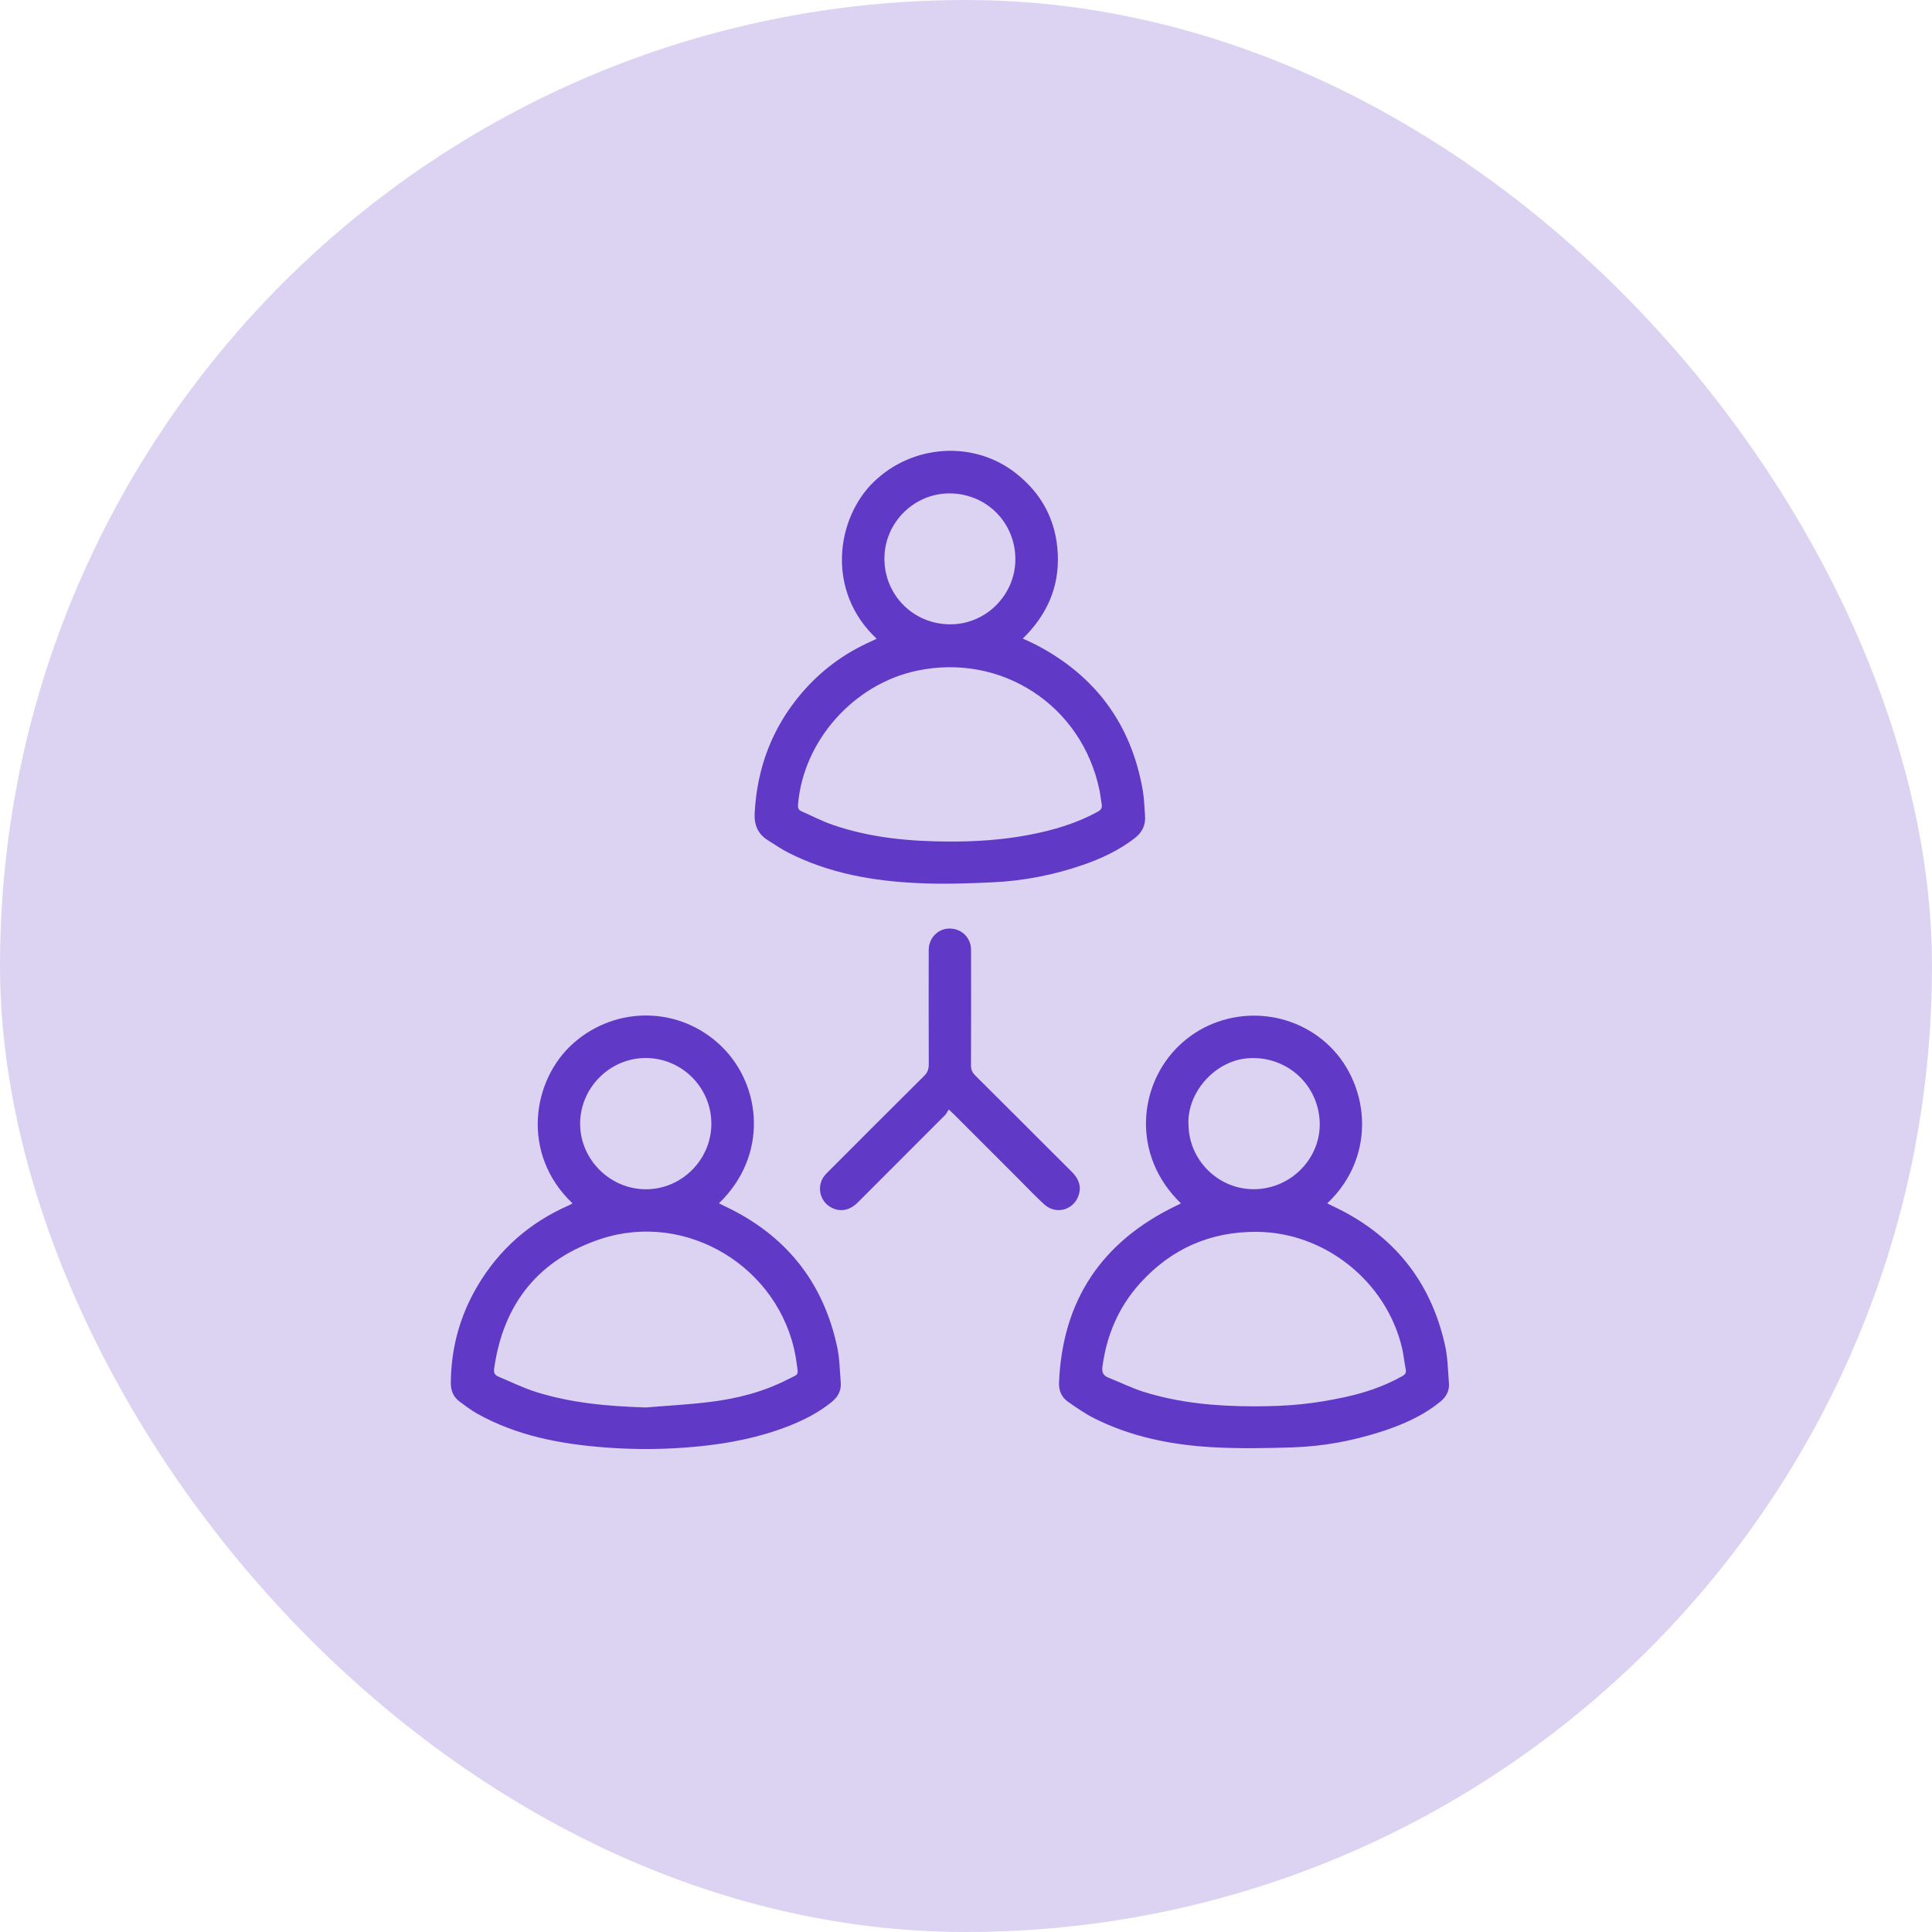
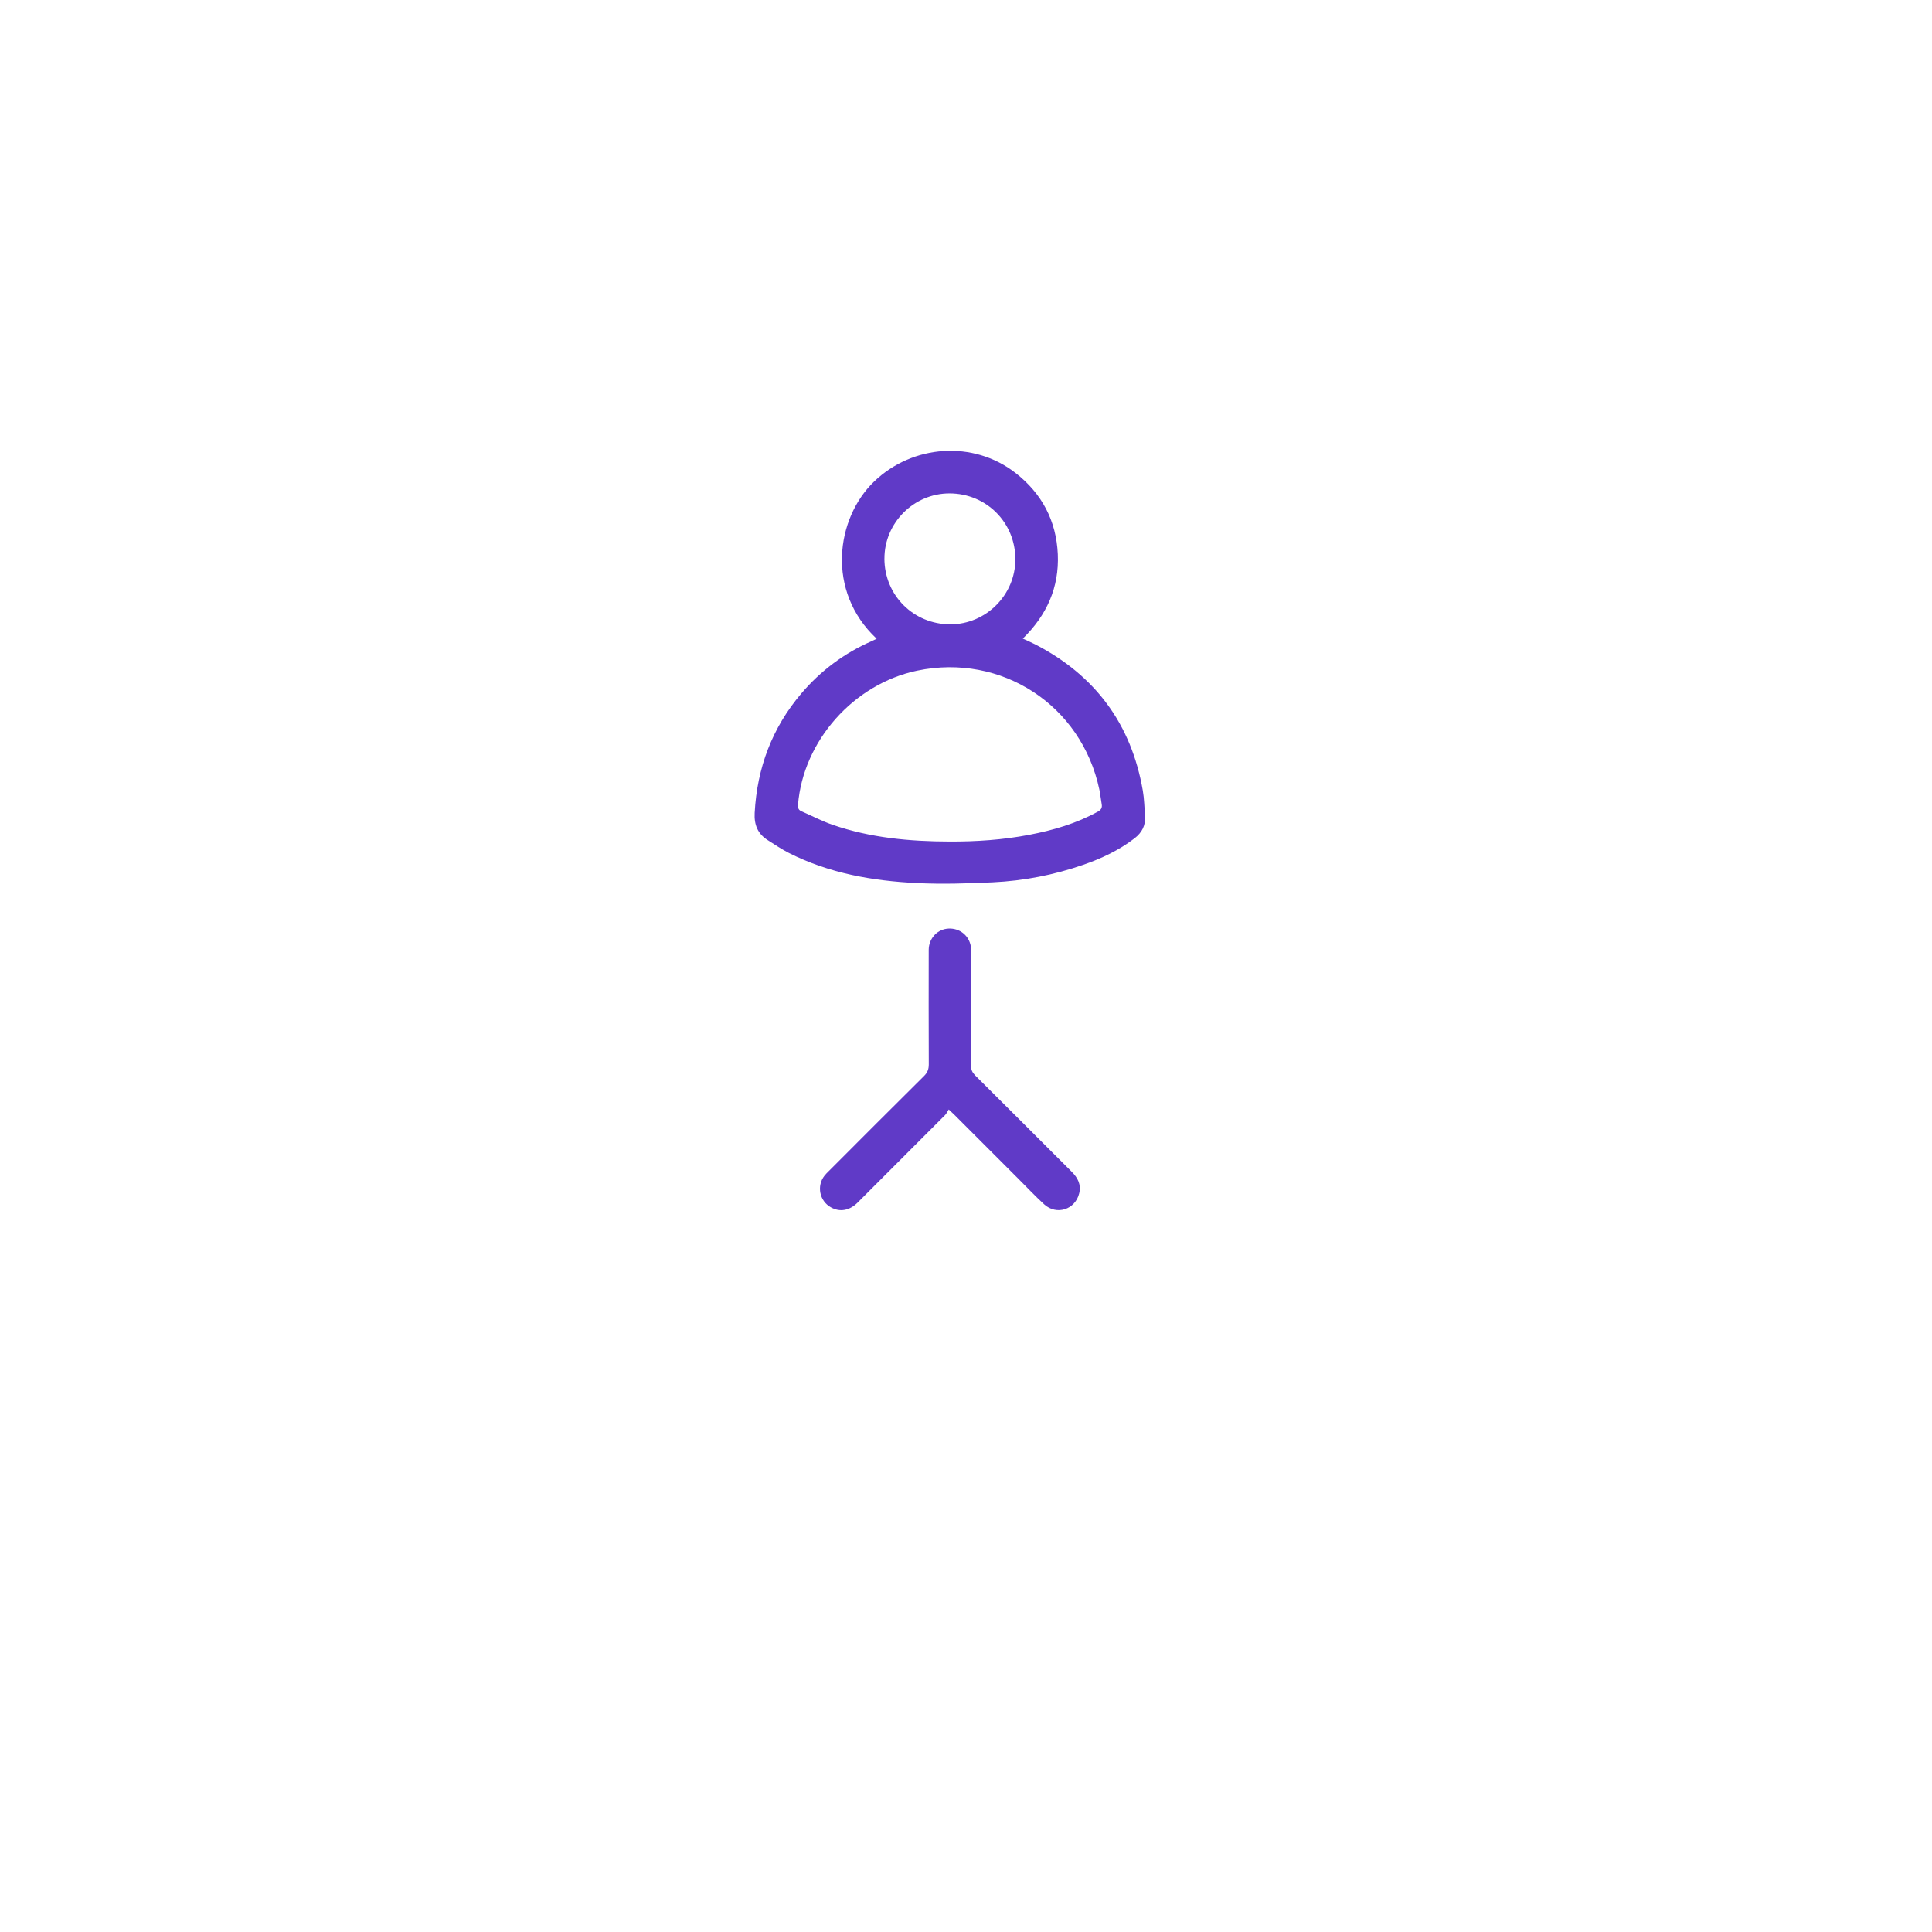
<svg xmlns="http://www.w3.org/2000/svg" width="60" height="60" viewBox="0 0 60 60" fill="none">
-   <rect width="60" height="60" rx="30" fill="#DCD3F3" />
  <path d="M27.226 19.837C25.641 18.355 25.965 16.091 27.145 14.956C28.346 13.802 30.231 13.668 31.54 14.69C32.356 15.327 32.804 16.169 32.851 17.21C32.897 18.244 32.507 19.106 31.764 19.832C31.91 19.9 32.035 19.953 32.156 20.015C34.016 20.977 35.134 22.488 35.491 24.553C35.536 24.812 35.539 25.077 35.56 25.339C35.583 25.632 35.465 25.857 35.234 26.035C34.753 26.405 34.211 26.66 33.642 26.857C32.733 27.173 31.793 27.355 30.833 27.401C30.05 27.438 29.263 27.463 28.481 27.425C27.102 27.358 25.753 27.122 24.503 26.491C24.274 26.375 24.059 26.229 23.842 26.091C23.531 25.895 23.417 25.613 23.437 25.245C23.512 23.847 23.978 22.605 24.886 21.536C25.489 20.827 26.219 20.285 27.073 19.91C27.12 19.889 27.166 19.866 27.226 19.836V19.837ZM29.492 26.135C30.32 26.138 31.144 26.083 31.958 25.927C32.704 25.785 33.429 25.575 34.1 25.203C34.199 25.148 34.233 25.082 34.214 24.975C34.187 24.825 34.173 24.672 34.142 24.523C33.588 21.9 31.104 20.279 28.482 20.828C26.512 21.241 24.944 23.007 24.783 24.991C24.775 25.088 24.797 25.154 24.887 25.193C25.21 25.334 25.523 25.5 25.855 25.614C27.032 26.021 28.255 26.132 29.492 26.135ZM27.466 17.346C27.468 18.489 28.371 19.389 29.514 19.389C30.621 19.389 31.534 18.475 31.533 17.366C31.532 16.224 30.629 15.323 29.486 15.323C28.379 15.323 27.465 16.239 27.467 17.346H27.466Z" fill="#603AC7" />
-   <path d="M36.676 37.373C35.125 35.878 35.35 33.687 36.618 32.471C37.878 31.263 39.879 31.23 41.184 32.388C42.505 33.558 42.819 35.855 41.22 37.371C41.27 37.397 41.314 37.421 41.359 37.442C43.243 38.314 44.428 39.757 44.878 41.785C44.962 42.167 44.967 42.567 44.998 42.96C45.016 43.191 44.915 43.378 44.736 43.525C44.186 43.977 43.544 44.253 42.875 44.468C41.989 44.751 41.077 44.919 40.149 44.949C39.308 44.977 38.463 44.992 37.624 44.943C36.362 44.868 35.13 44.622 33.987 44.049C33.702 43.907 33.437 43.72 33.174 43.538C32.971 43.397 32.879 43.191 32.889 42.937C32.994 40.374 34.224 38.557 36.523 37.447C36.569 37.424 36.615 37.403 36.676 37.373L36.676 37.373ZM38.943 43.675C40.029 43.674 40.785 43.602 41.778 43.386C42.397 43.252 42.993 43.048 43.548 42.738C43.638 42.688 43.678 42.635 43.656 42.525C43.611 42.31 43.594 42.088 43.544 41.874C43.063 39.809 41.156 38.273 39.036 38.256C37.593 38.244 36.378 38.778 35.409 39.848C34.744 40.584 34.369 41.457 34.238 42.439C34.215 42.608 34.253 42.717 34.42 42.783C34.786 42.927 35.141 43.106 35.515 43.224C36.63 43.573 37.781 43.674 38.943 43.675L38.943 43.675ZM36.912 34.985C36.952 36.089 37.914 37.007 39.074 36.927C40.202 36.85 41.063 35.867 40.981 34.774C40.893 33.587 39.859 32.753 38.706 32.87C37.696 32.971 36.83 33.971 36.912 34.985Z" fill="#603AC7" />
-   <path d="M17.781 37.372C16.165 35.84 16.513 33.533 17.817 32.389C19.157 31.213 21.144 31.258 22.416 32.505C23.654 33.718 23.866 35.885 22.328 37.369C22.388 37.399 22.44 37.426 22.493 37.452C24.384 38.338 25.565 39.796 26.001 41.84C26.077 42.198 26.079 42.571 26.11 42.937C26.131 43.189 26.021 43.384 25.829 43.54C25.428 43.866 24.974 44.097 24.497 44.285C23.585 44.644 22.633 44.828 21.66 44.923C20.688 45.018 19.713 45.026 18.741 44.948C17.374 44.84 16.041 44.584 14.825 43.905C14.633 43.798 14.456 43.663 14.278 43.532C14.081 43.388 13.998 43.188 14 42.943C14.009 41.867 14.281 40.863 14.829 39.937C15.501 38.8 16.448 37.969 17.657 37.437C17.694 37.42 17.73 37.399 17.781 37.372ZM20.051 43.71C20.716 43.655 21.384 43.621 22.046 43.539C22.884 43.436 23.7 43.23 24.457 42.842C24.825 42.654 24.796 42.744 24.737 42.31C24.728 42.242 24.717 42.175 24.705 42.108C24.201 39.35 21.323 37.598 18.66 38.476C16.73 39.112 15.631 40.481 15.347 42.499C15.327 42.64 15.37 42.707 15.485 42.755C15.867 42.914 16.241 43.1 16.635 43.225C17.744 43.576 18.89 43.673 20.05 43.71L20.051 43.71ZM22.092 34.894C22.09 33.776 21.18 32.863 20.062 32.857C18.947 32.851 18.016 33.779 18.016 34.897C18.017 36.012 18.946 36.936 20.065 36.934C21.176 36.932 22.095 36.007 22.092 34.894Z" fill="#603AC7" />
  <path d="M29.464 34.455C29.421 34.522 29.395 34.584 29.352 34.628C28.448 35.535 27.543 36.441 26.636 37.346C26.382 37.599 26.08 37.65 25.803 37.494C25.451 37.297 25.356 36.833 25.604 36.514C25.646 36.46 25.695 36.412 25.744 36.364C26.727 35.38 27.71 34.394 28.698 33.415C28.805 33.309 28.844 33.203 28.844 33.055C28.839 31.87 28.84 30.684 28.842 29.498C28.843 29.167 29.081 28.888 29.392 28.844C29.738 28.795 30.051 28.998 30.138 29.334C30.157 29.409 30.157 29.491 30.157 29.569C30.158 30.744 30.16 31.919 30.155 33.094C30.155 33.221 30.196 33.308 30.284 33.397C31.286 34.392 32.284 35.392 33.283 36.39C33.469 36.576 33.58 36.784 33.516 37.056C33.396 37.563 32.815 37.754 32.428 37.402C32.156 37.153 31.902 36.884 31.641 36.623C30.97 35.953 30.3 35.282 29.629 34.611C29.592 34.574 29.553 34.539 29.463 34.455H29.464Z" fill="#603AC7" />
</svg>